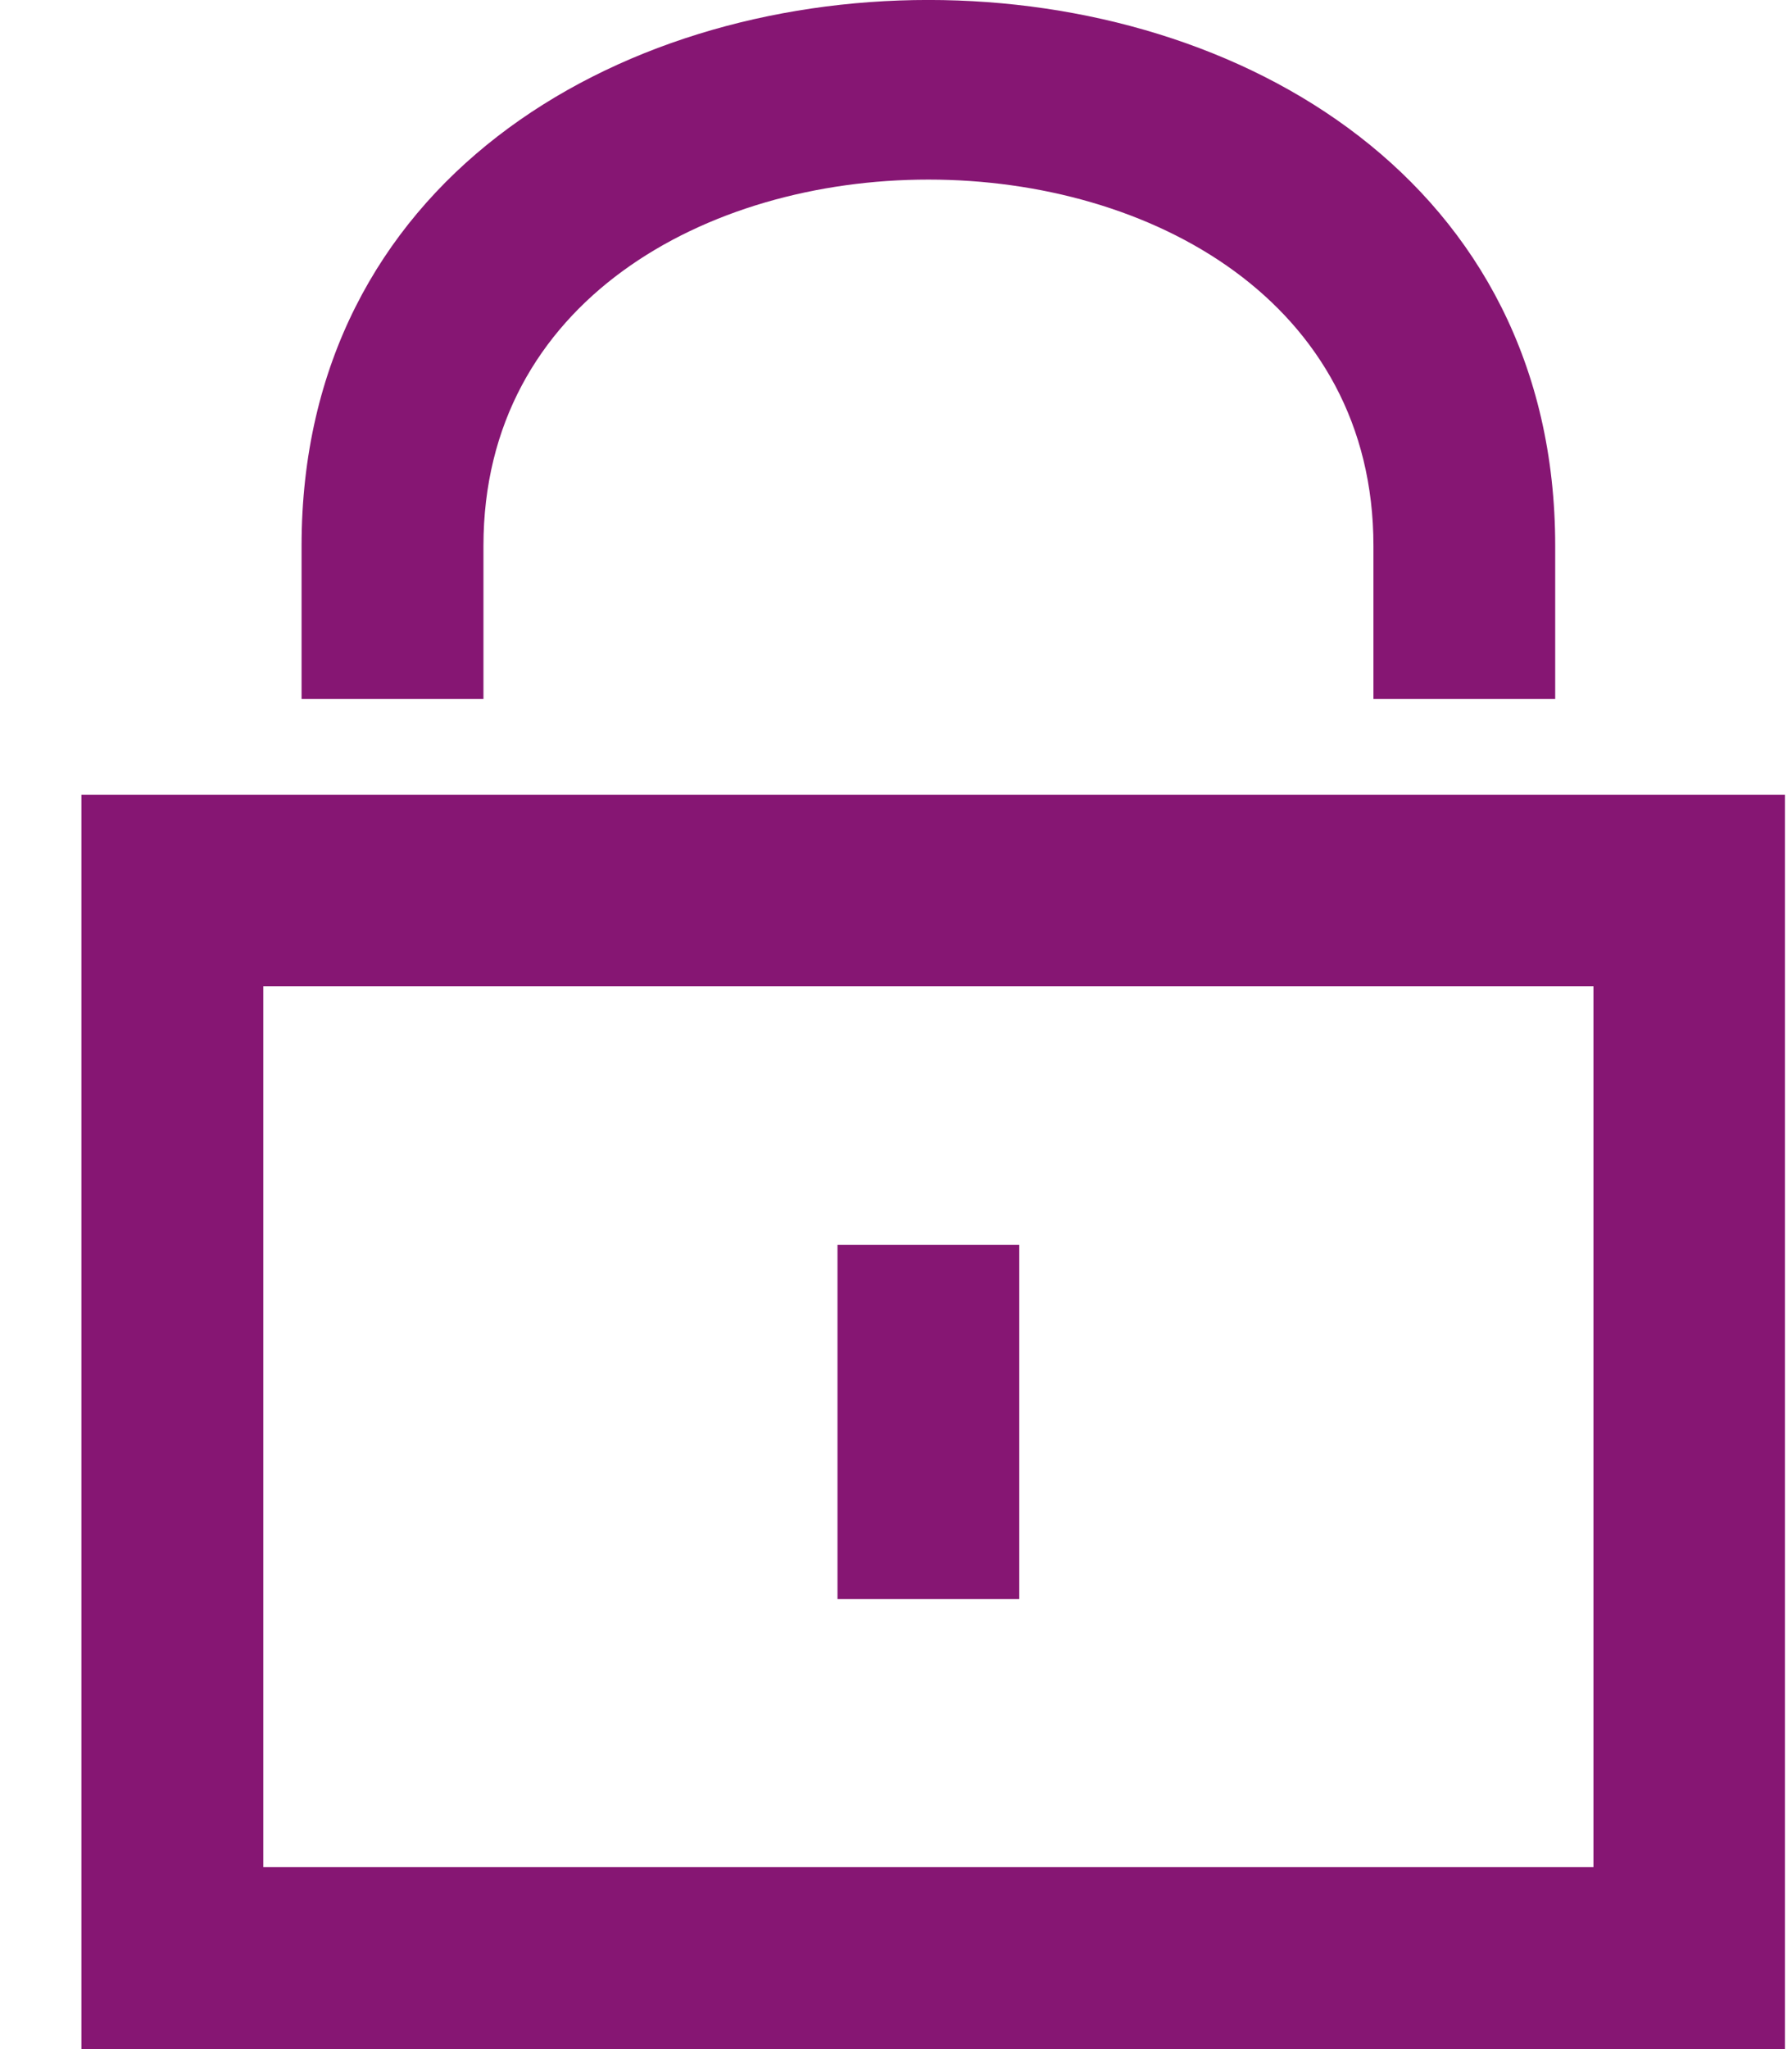
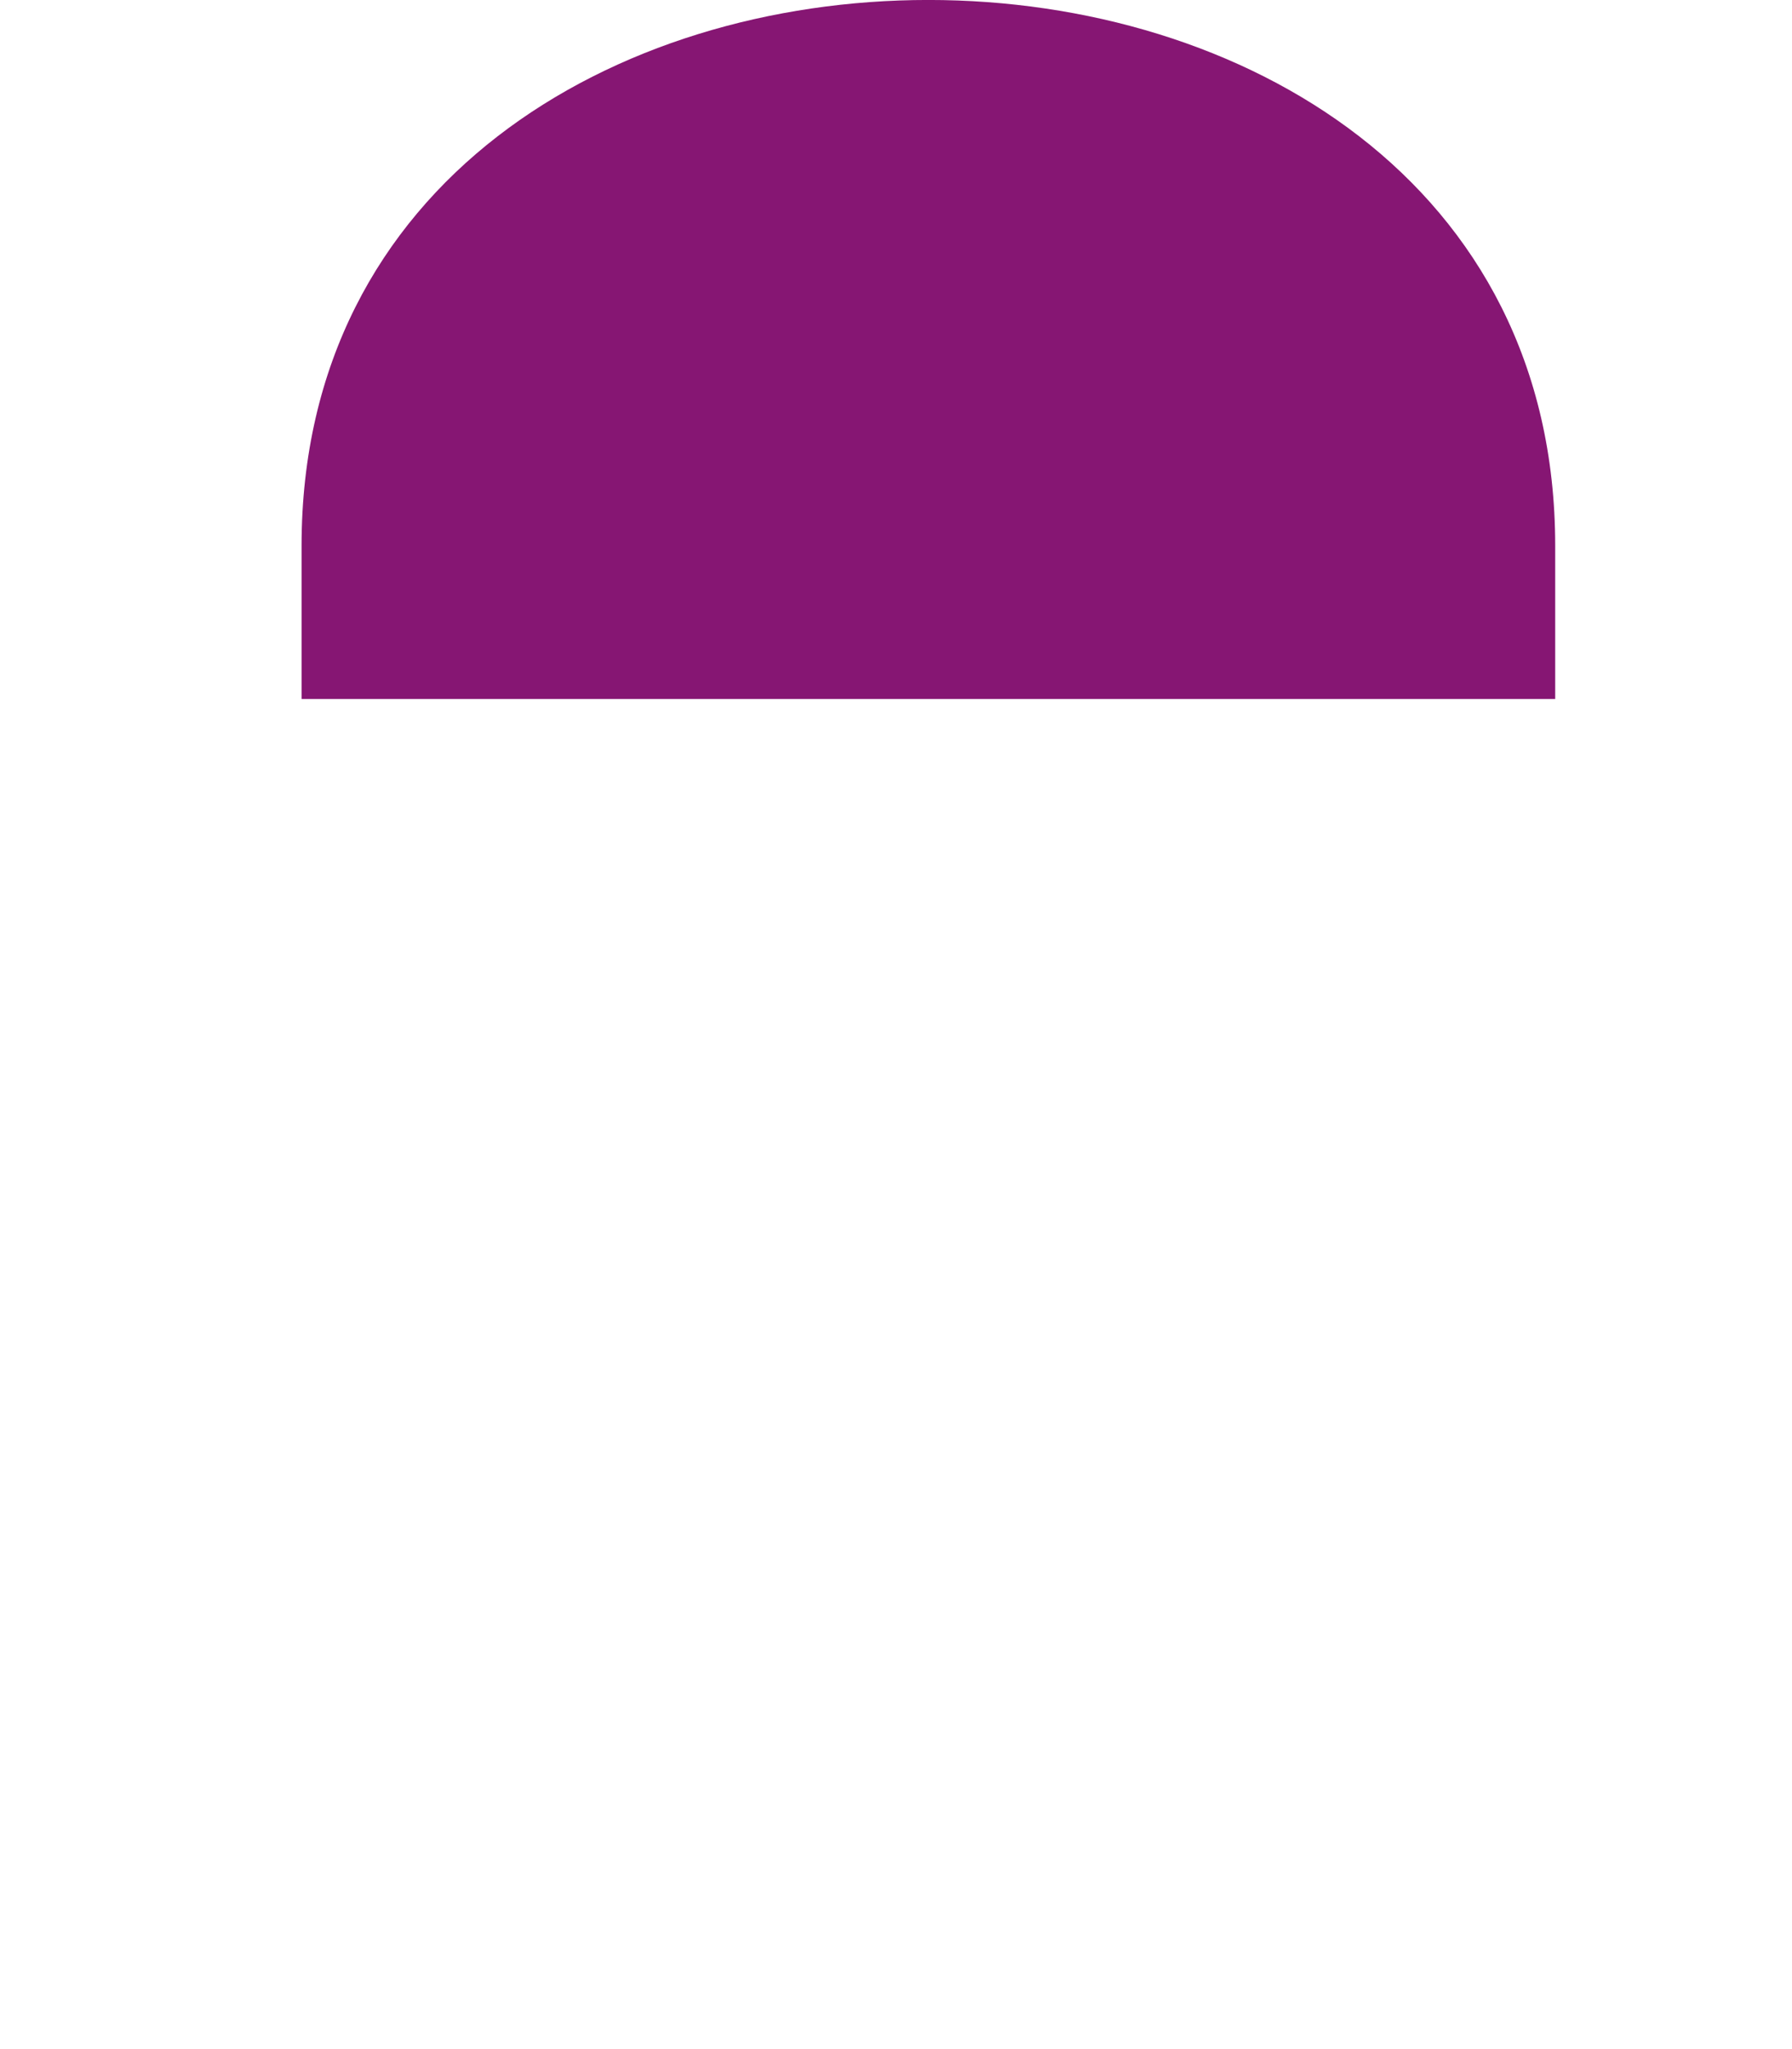
<svg xmlns="http://www.w3.org/2000/svg" width="14" height="16" viewBox="0 0 14 16" fill="none">
-   <path d="M7.963 9.72H6.543V12.486H7.963V9.72Z" fill="#861673" />
-   <path fill-rule="evenodd" clip-rule="evenodd" d="M2.356 5.458H3.777V4.262C3.777 0.449 10.73 0.449 10.73 4.262V5.458H12.15V4.262C12.15 -1.421 2.356 -1.421 2.356 4.262V5.458Z" fill="#861673" />
-   <path fill-rule="evenodd" clip-rule="evenodd" d="M0.636 6.206V16H13.945V6.206H0.636ZM12.449 7.701V14.579H2.057V7.701H12.449Z" fill="#861673" />
+   <path fill-rule="evenodd" clip-rule="evenodd" d="M2.356 5.458H3.777V4.262V5.458H12.15V4.262C12.15 -1.421 2.356 -1.421 2.356 4.262V5.458Z" fill="#861673" />
</svg>